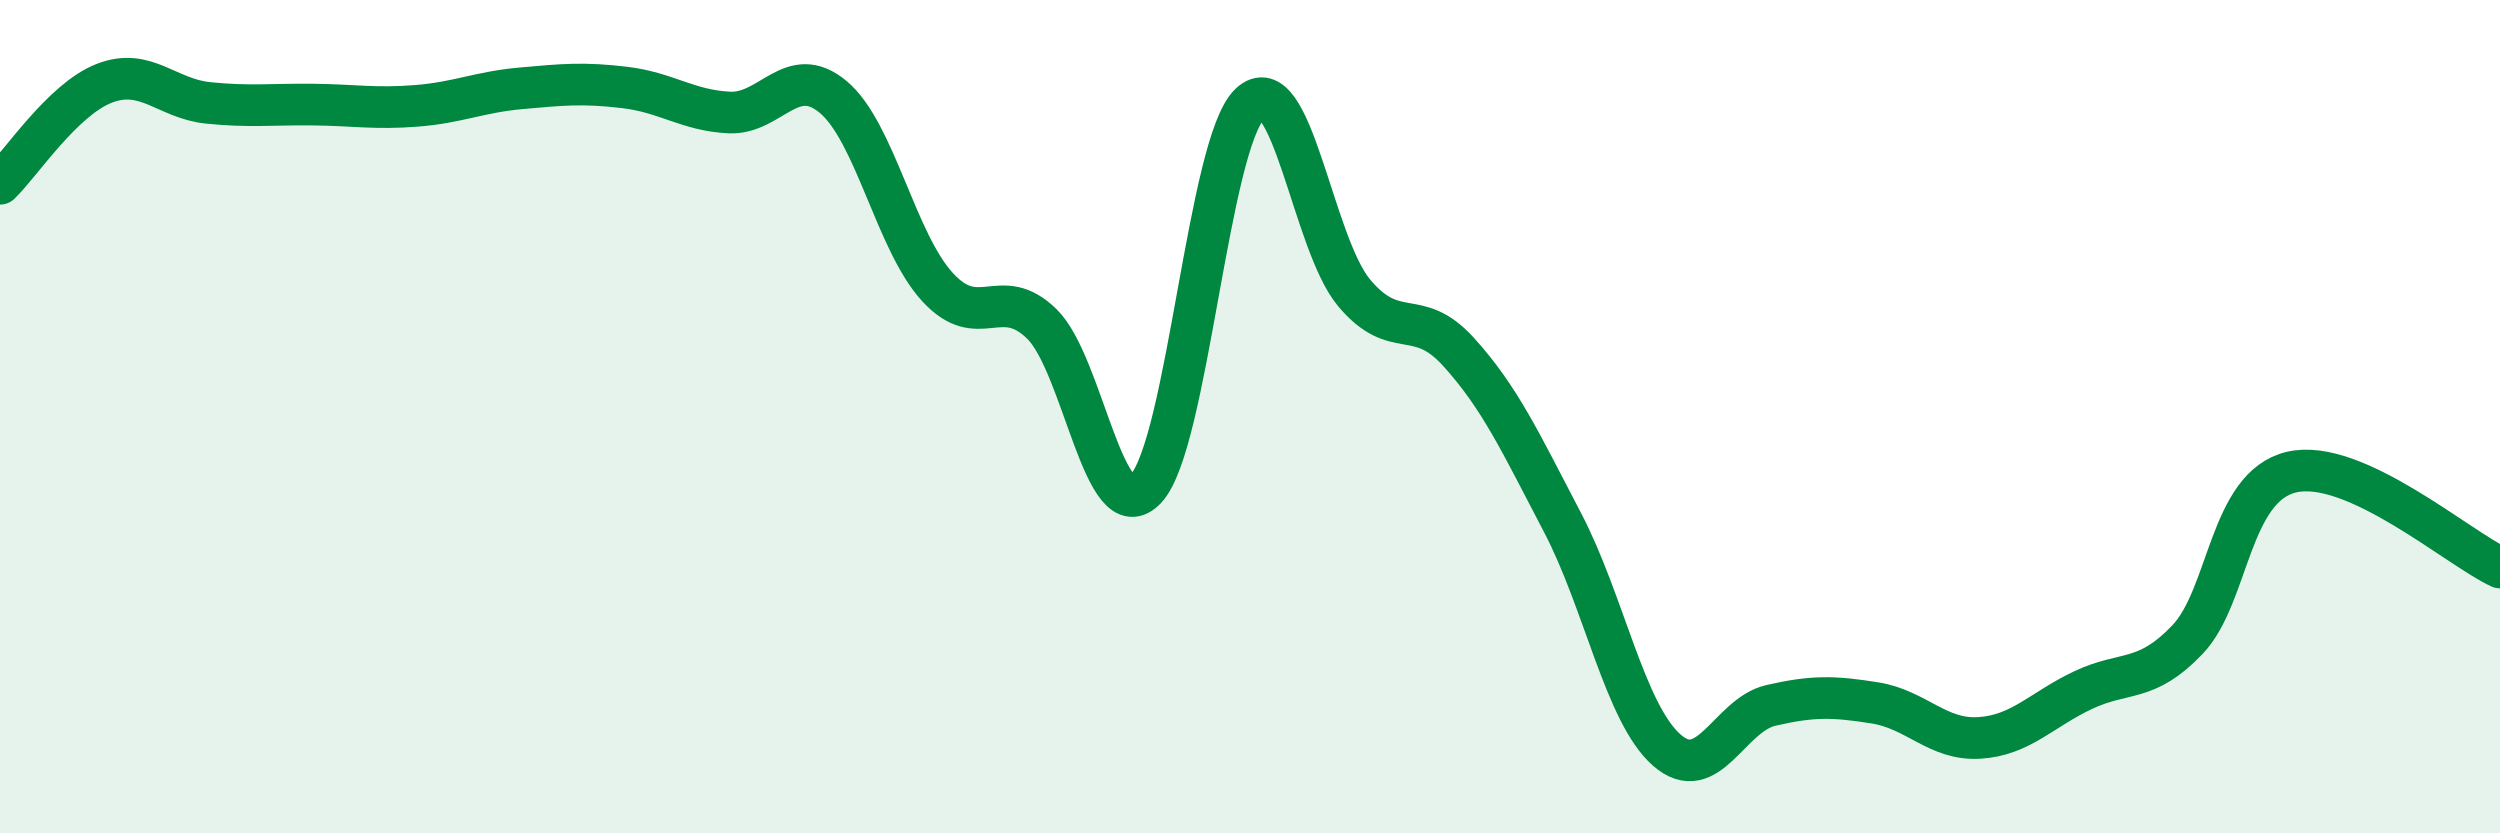
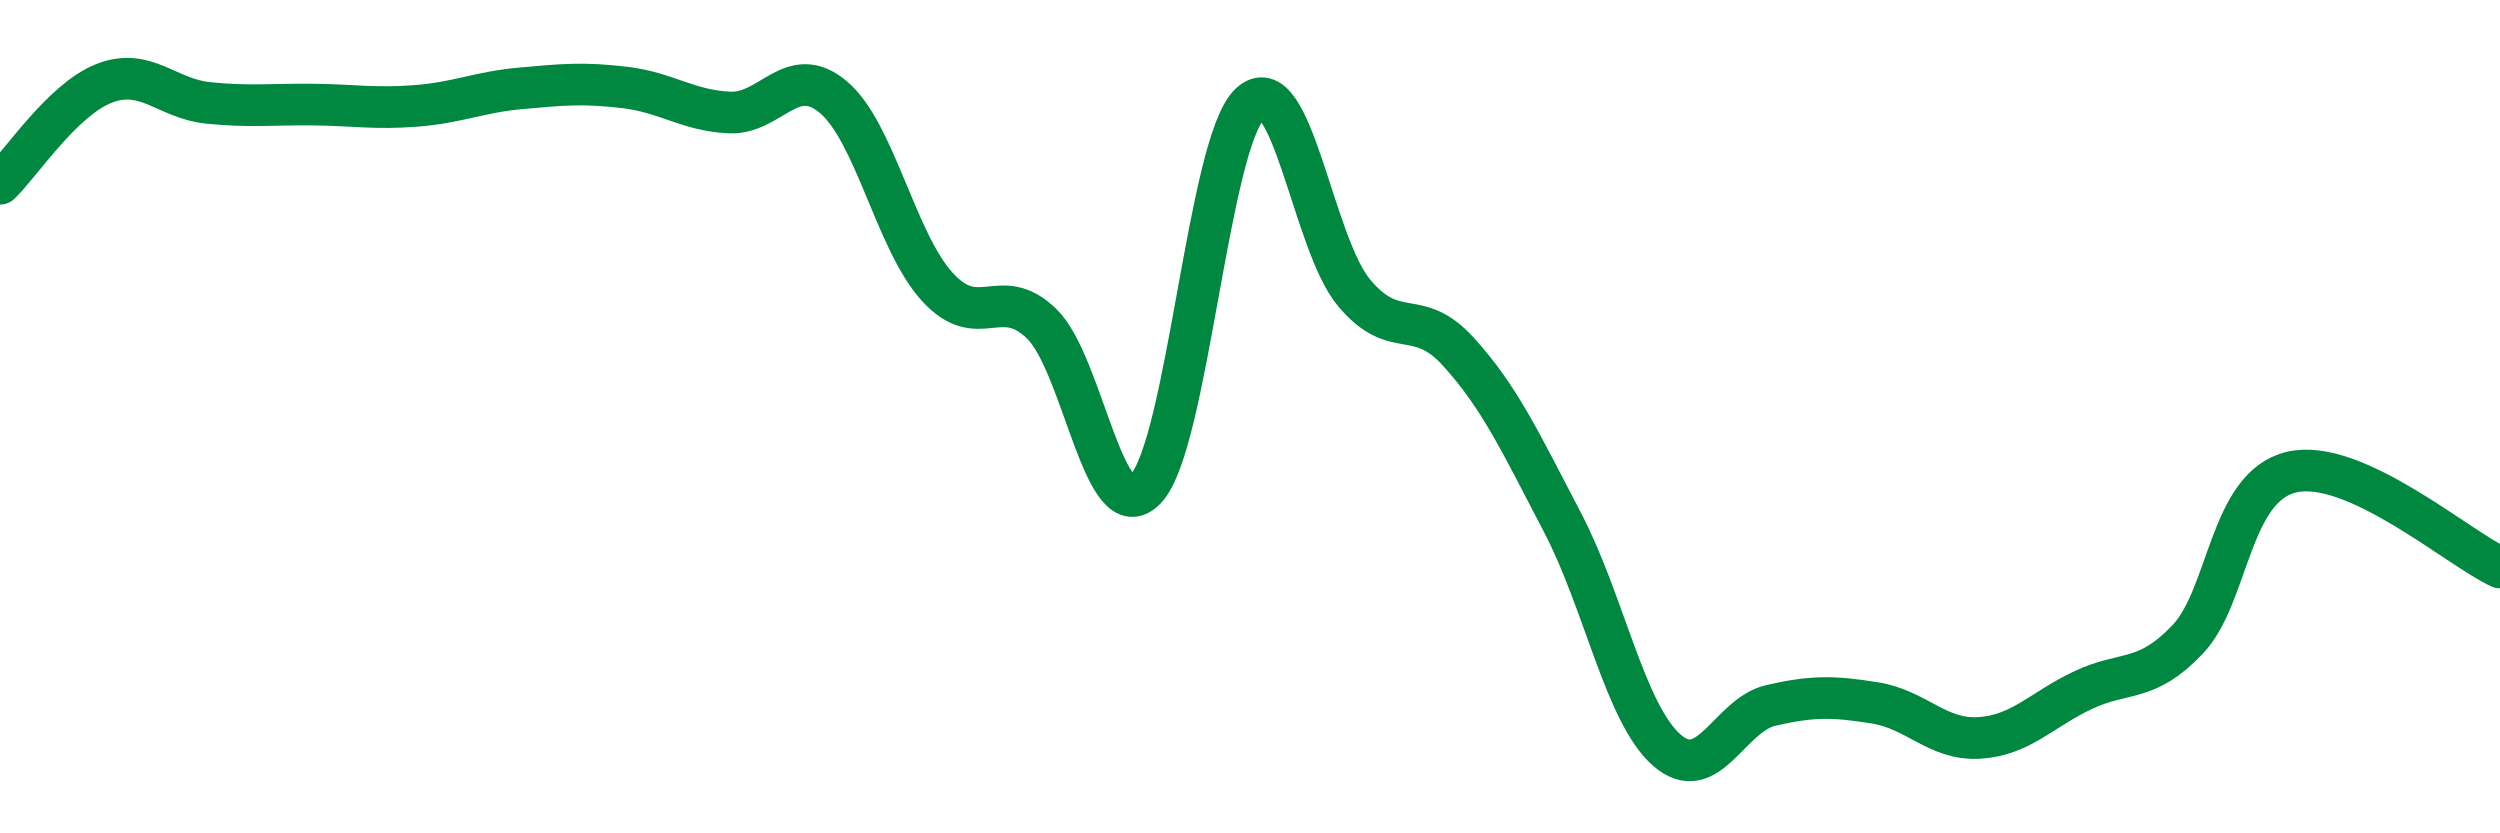
<svg xmlns="http://www.w3.org/2000/svg" width="60" height="20" viewBox="0 0 60 20">
-   <path d="M 0,4.41 C 0.5,3.93 1.5,2.39 2.5,2 C 3.5,1.61 4,2.37 5,2.47 C 6,2.57 6.5,2.5 7.5,2.51 C 8.5,2.52 9,2.62 10,2.54 C 11,2.46 11.5,2.21 12.5,2.12 C 13.5,2.03 14,1.98 15,2.1 C 16,2.22 16.5,2.65 17.5,2.7 C 18.5,2.75 19,1.49 20,2.33 C 21,3.17 21.5,5.8 22.5,6.89 C 23.5,7.98 24,6.8 25,7.77 C 26,8.74 26.5,12.79 27.5,11.73 C 28.5,10.67 29,3.43 30,2.49 C 31,1.55 31.5,5.84 32.5,7.03 C 33.5,8.22 34,7.34 35,8.44 C 36,9.54 36.5,10.63 37.5,12.54 C 38.5,14.45 39,17.12 40,18 C 41,18.88 41.5,17.16 42.5,16.93 C 43.5,16.7 44,16.71 45,16.87 C 46,17.03 46.5,17.77 47.5,17.71 C 48.5,17.65 49,17.03 50,16.56 C 51,16.09 51.5,16.4 52.5,15.35 C 53.5,14.3 53.5,11.68 55,11.33 C 56.5,10.98 59,13.16 60,13.62L60 20L0 20Z" fill="#008740" opacity="0.1" stroke-linecap="round" stroke-linejoin="round" />
  <path d="M 0,4.41 C 0.5,3.93 1.5,2.39 2.5,2 C 3.5,1.61 4,2.37 5,2.47 C 6,2.57 6.5,2.5 7.5,2.51 C 8.5,2.52 9,2.62 10,2.54 C 11,2.46 11.5,2.21 12.5,2.12 C 13.5,2.03 14,1.98 15,2.1 C 16,2.22 16.5,2.65 17.5,2.7 C 18.5,2.75 19,1.49 20,2.33 C 21,3.17 21.5,5.8 22.5,6.89 C 23.5,7.98 24,6.8 25,7.77 C 26,8.74 26.5,12.79 27.5,11.73 C 28.5,10.67 29,3.43 30,2.49 C 31,1.55 31.5,5.84 32.5,7.03 C 33.5,8.22 34,7.34 35,8.44 C 36,9.54 36.5,10.63 37.5,12.54 C 38.5,14.45 39,17.12 40,18 C 41,18.88 41.5,17.16 42.5,16.93 C 43.5,16.7 44,16.71 45,16.87 C 46,17.03 46.5,17.77 47.5,17.71 C 48.5,17.65 49,17.03 50,16.56 C 51,16.09 51.5,16.4 52.5,15.35 C 53.5,14.3 53.5,11.68 55,11.33 C 56.5,10.98 59,13.16 60,13.62" stroke="#008740" stroke-width="1" fill="none" stroke-linecap="round" stroke-linejoin="round" />
</svg>